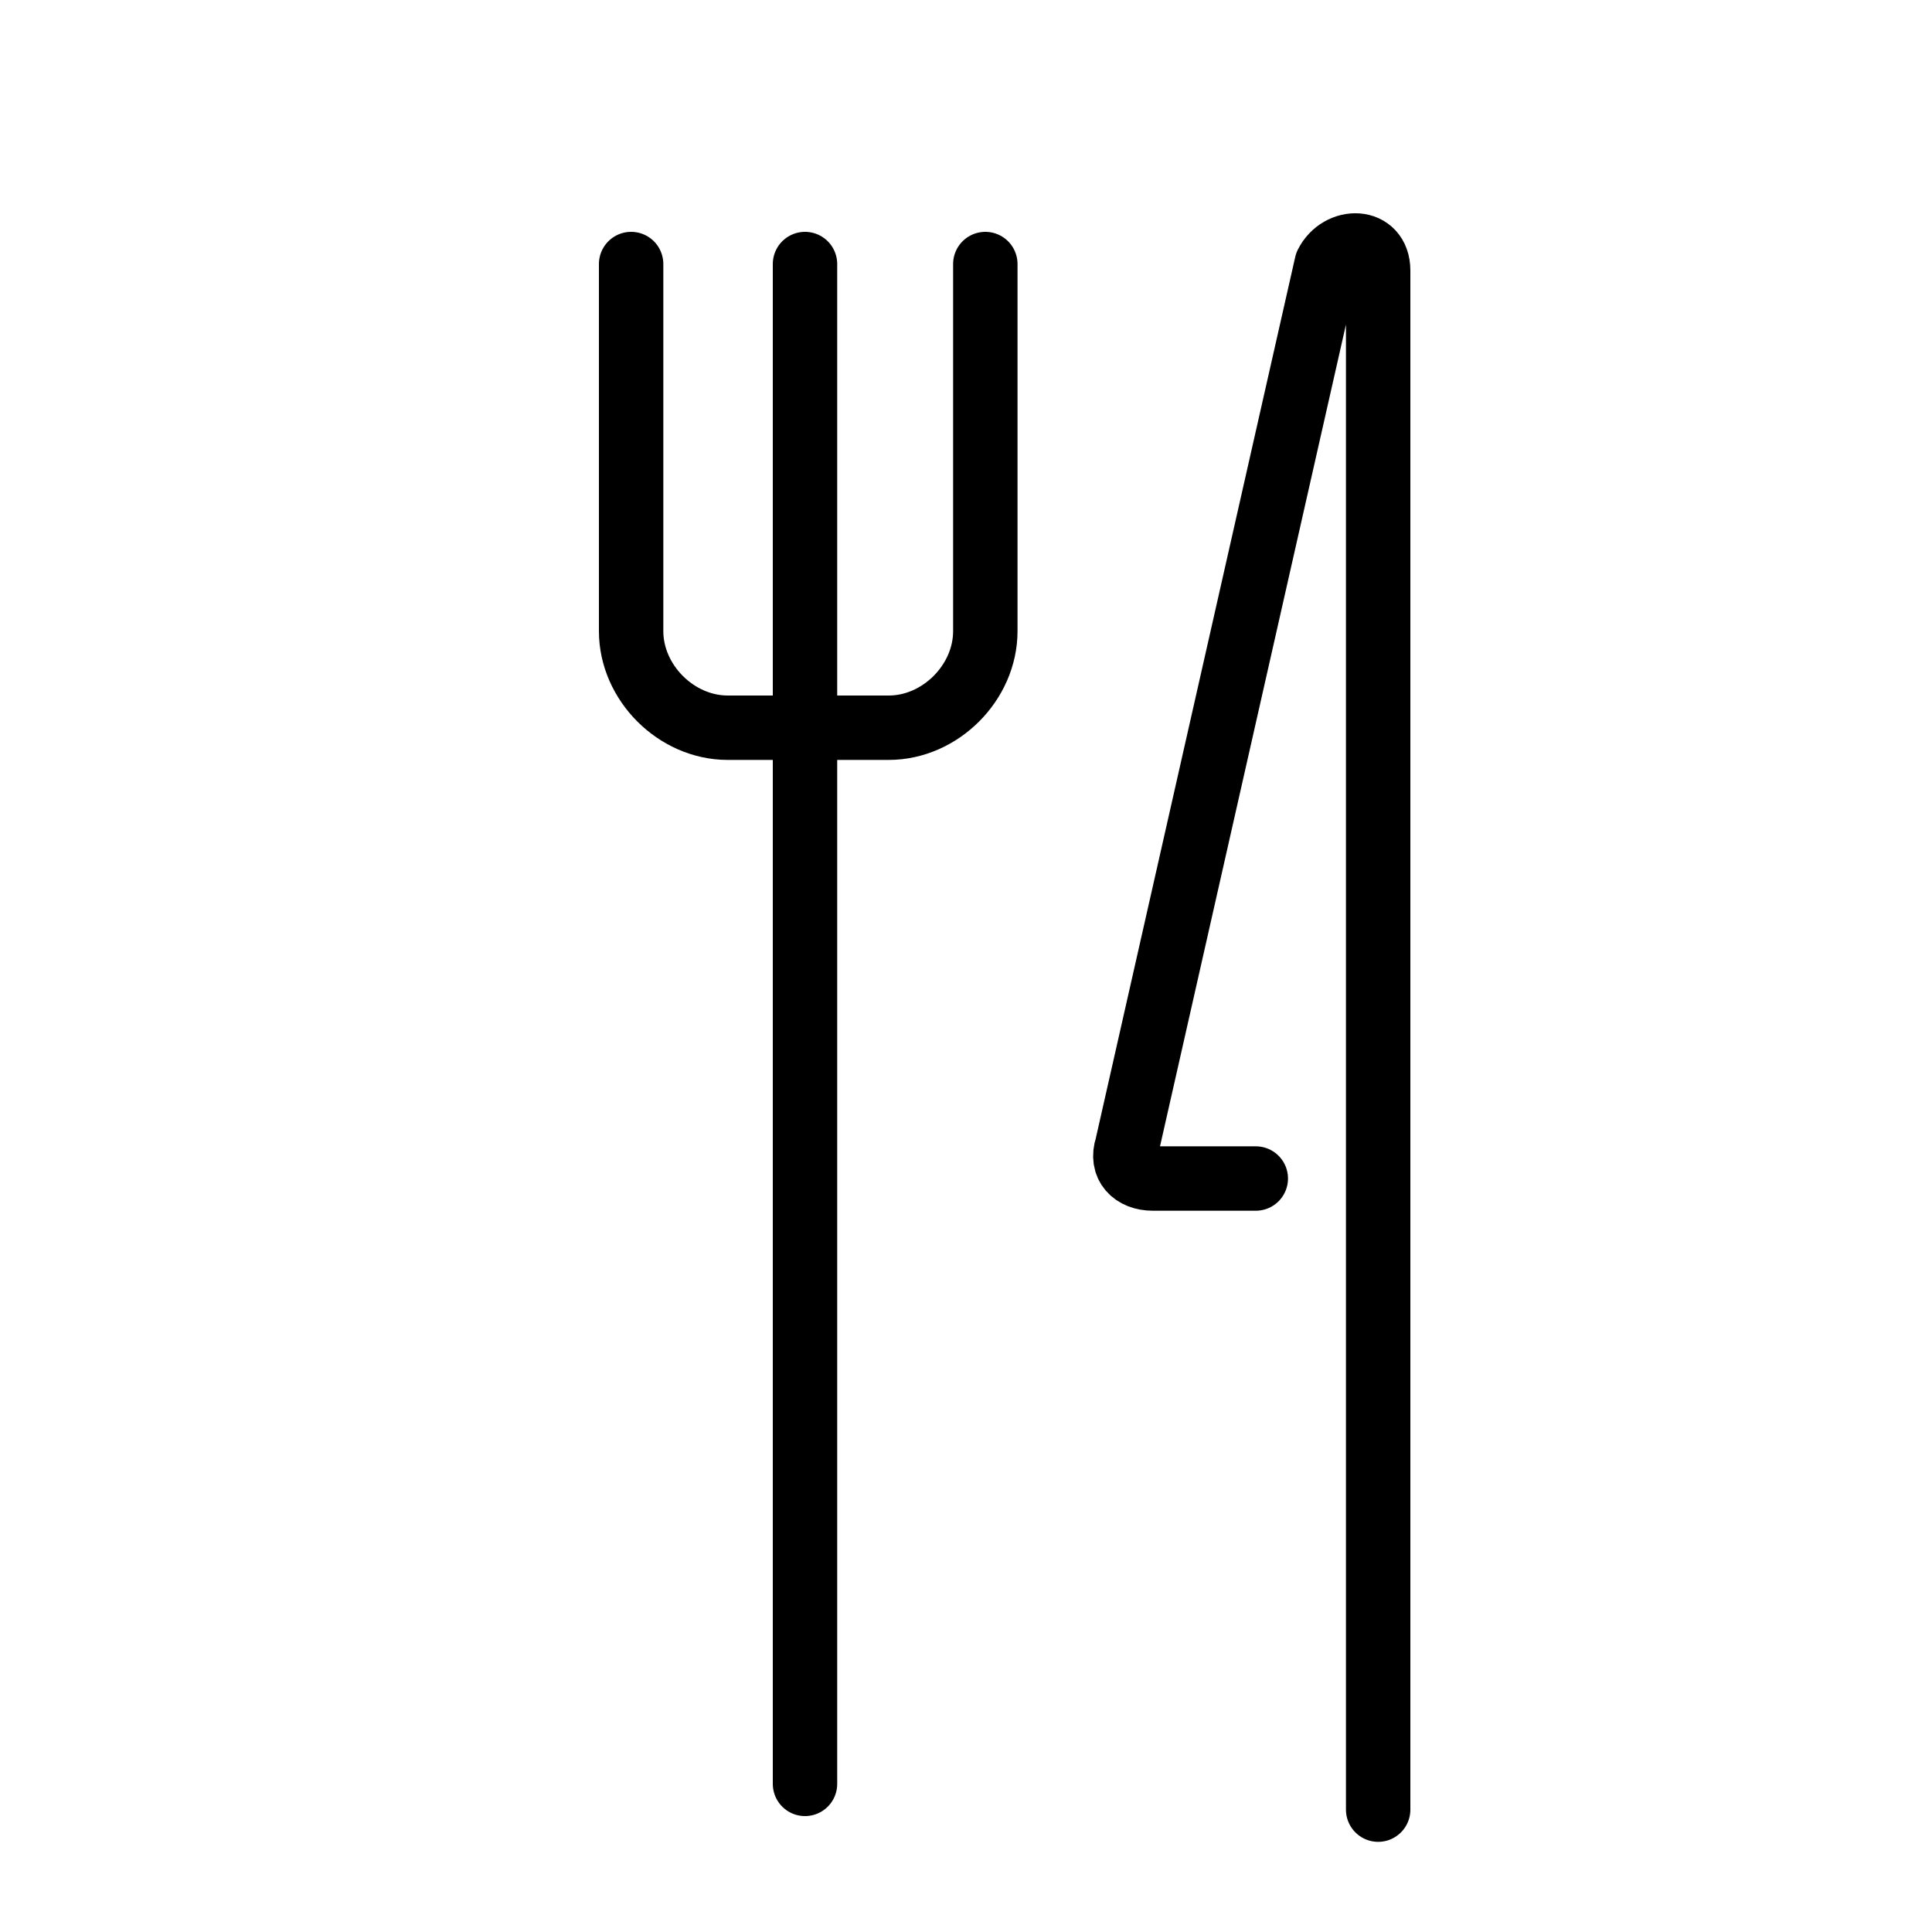
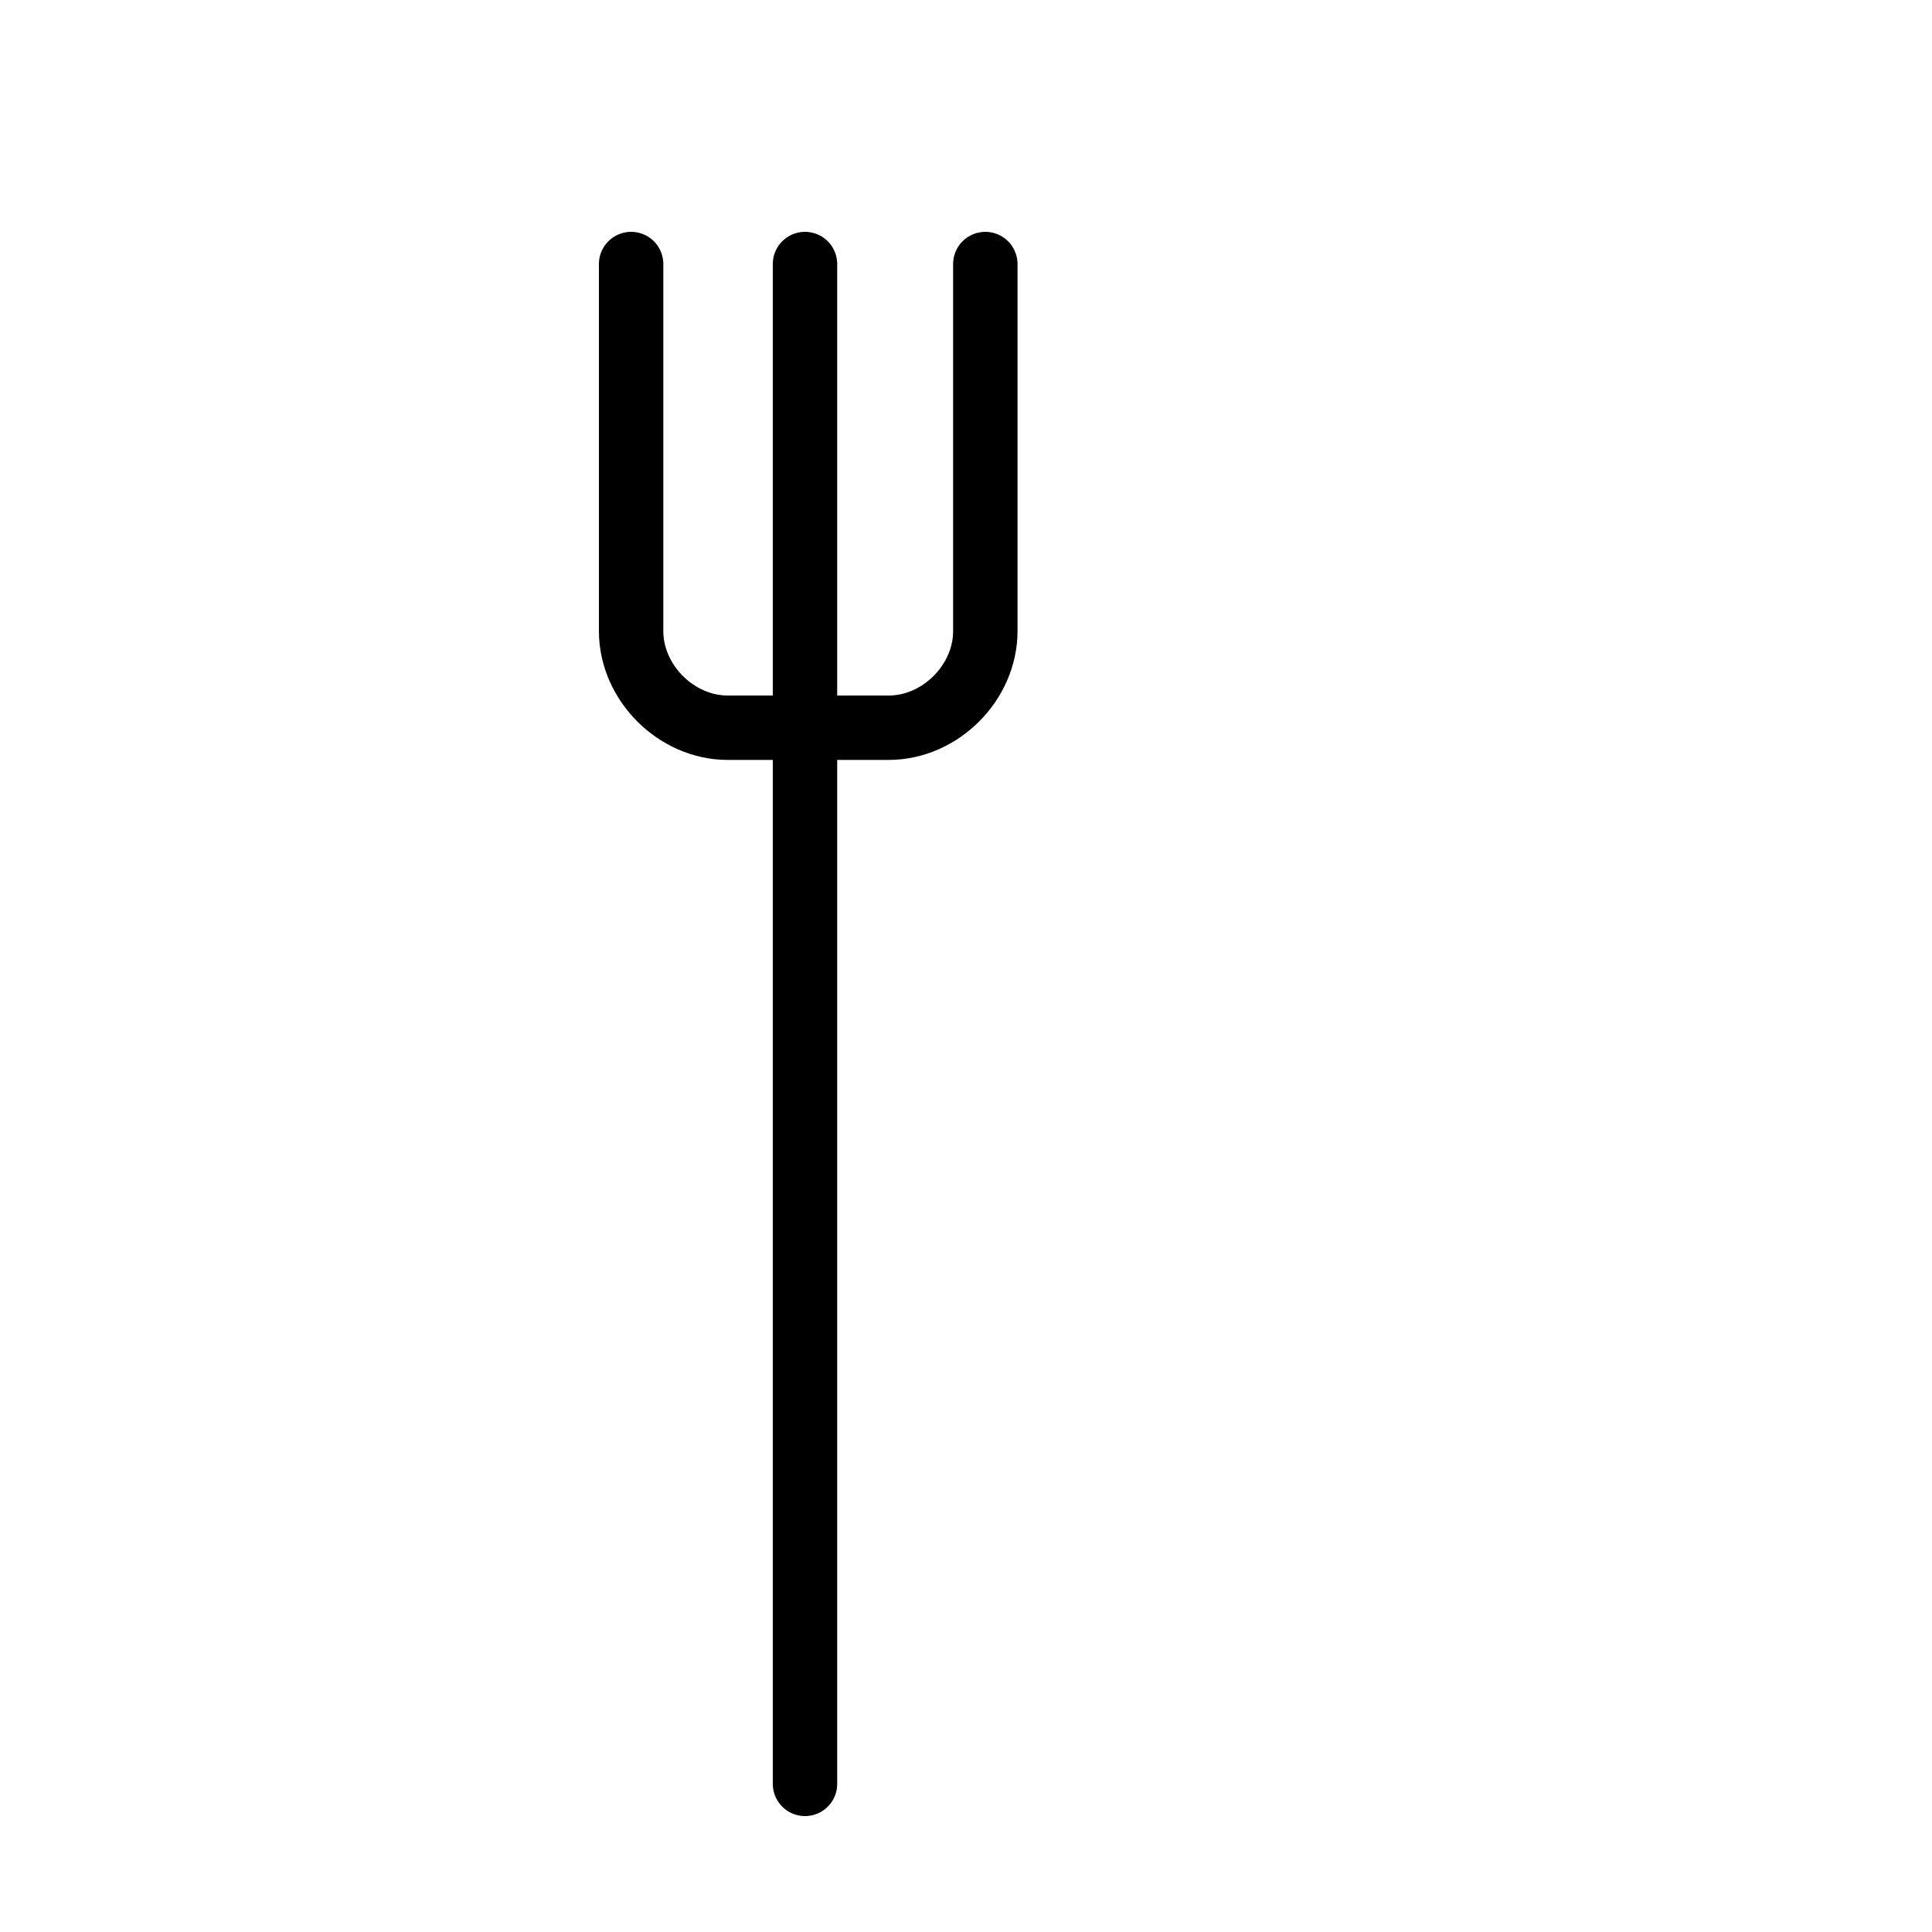
<svg xmlns="http://www.w3.org/2000/svg" id="Layer_1" x="0px" y="0px" viewBox="0 0 30 30" style="enable-background:new 0 0 30 30;" xml:space="preserve">
  <style type="text/css"> .st0{fill:none;stroke:#000000;stroke-linecap:round;stroke-linejoin:round;stroke-miterlimit:10;} </style>
  <path class="st0" d="M9.8,4.1v5.7c0,0.8,0.7,1.5,1.5,1.5h1.4h1.1c0.8,0,1.5-0.7,1.5-1.5V4.1" />
  <polyline class="st0" points="12.5,27.7 12.5,11.2 12.5,4.1 " />
-   <path class="st0" d="M21.4,28.1V15.7V4.2c0-0.5-0.6-0.5-0.8-0.1l-3.1,13.7c-0.1,0.3,0.1,0.5,0.4,0.5h1.6" />
</svg>